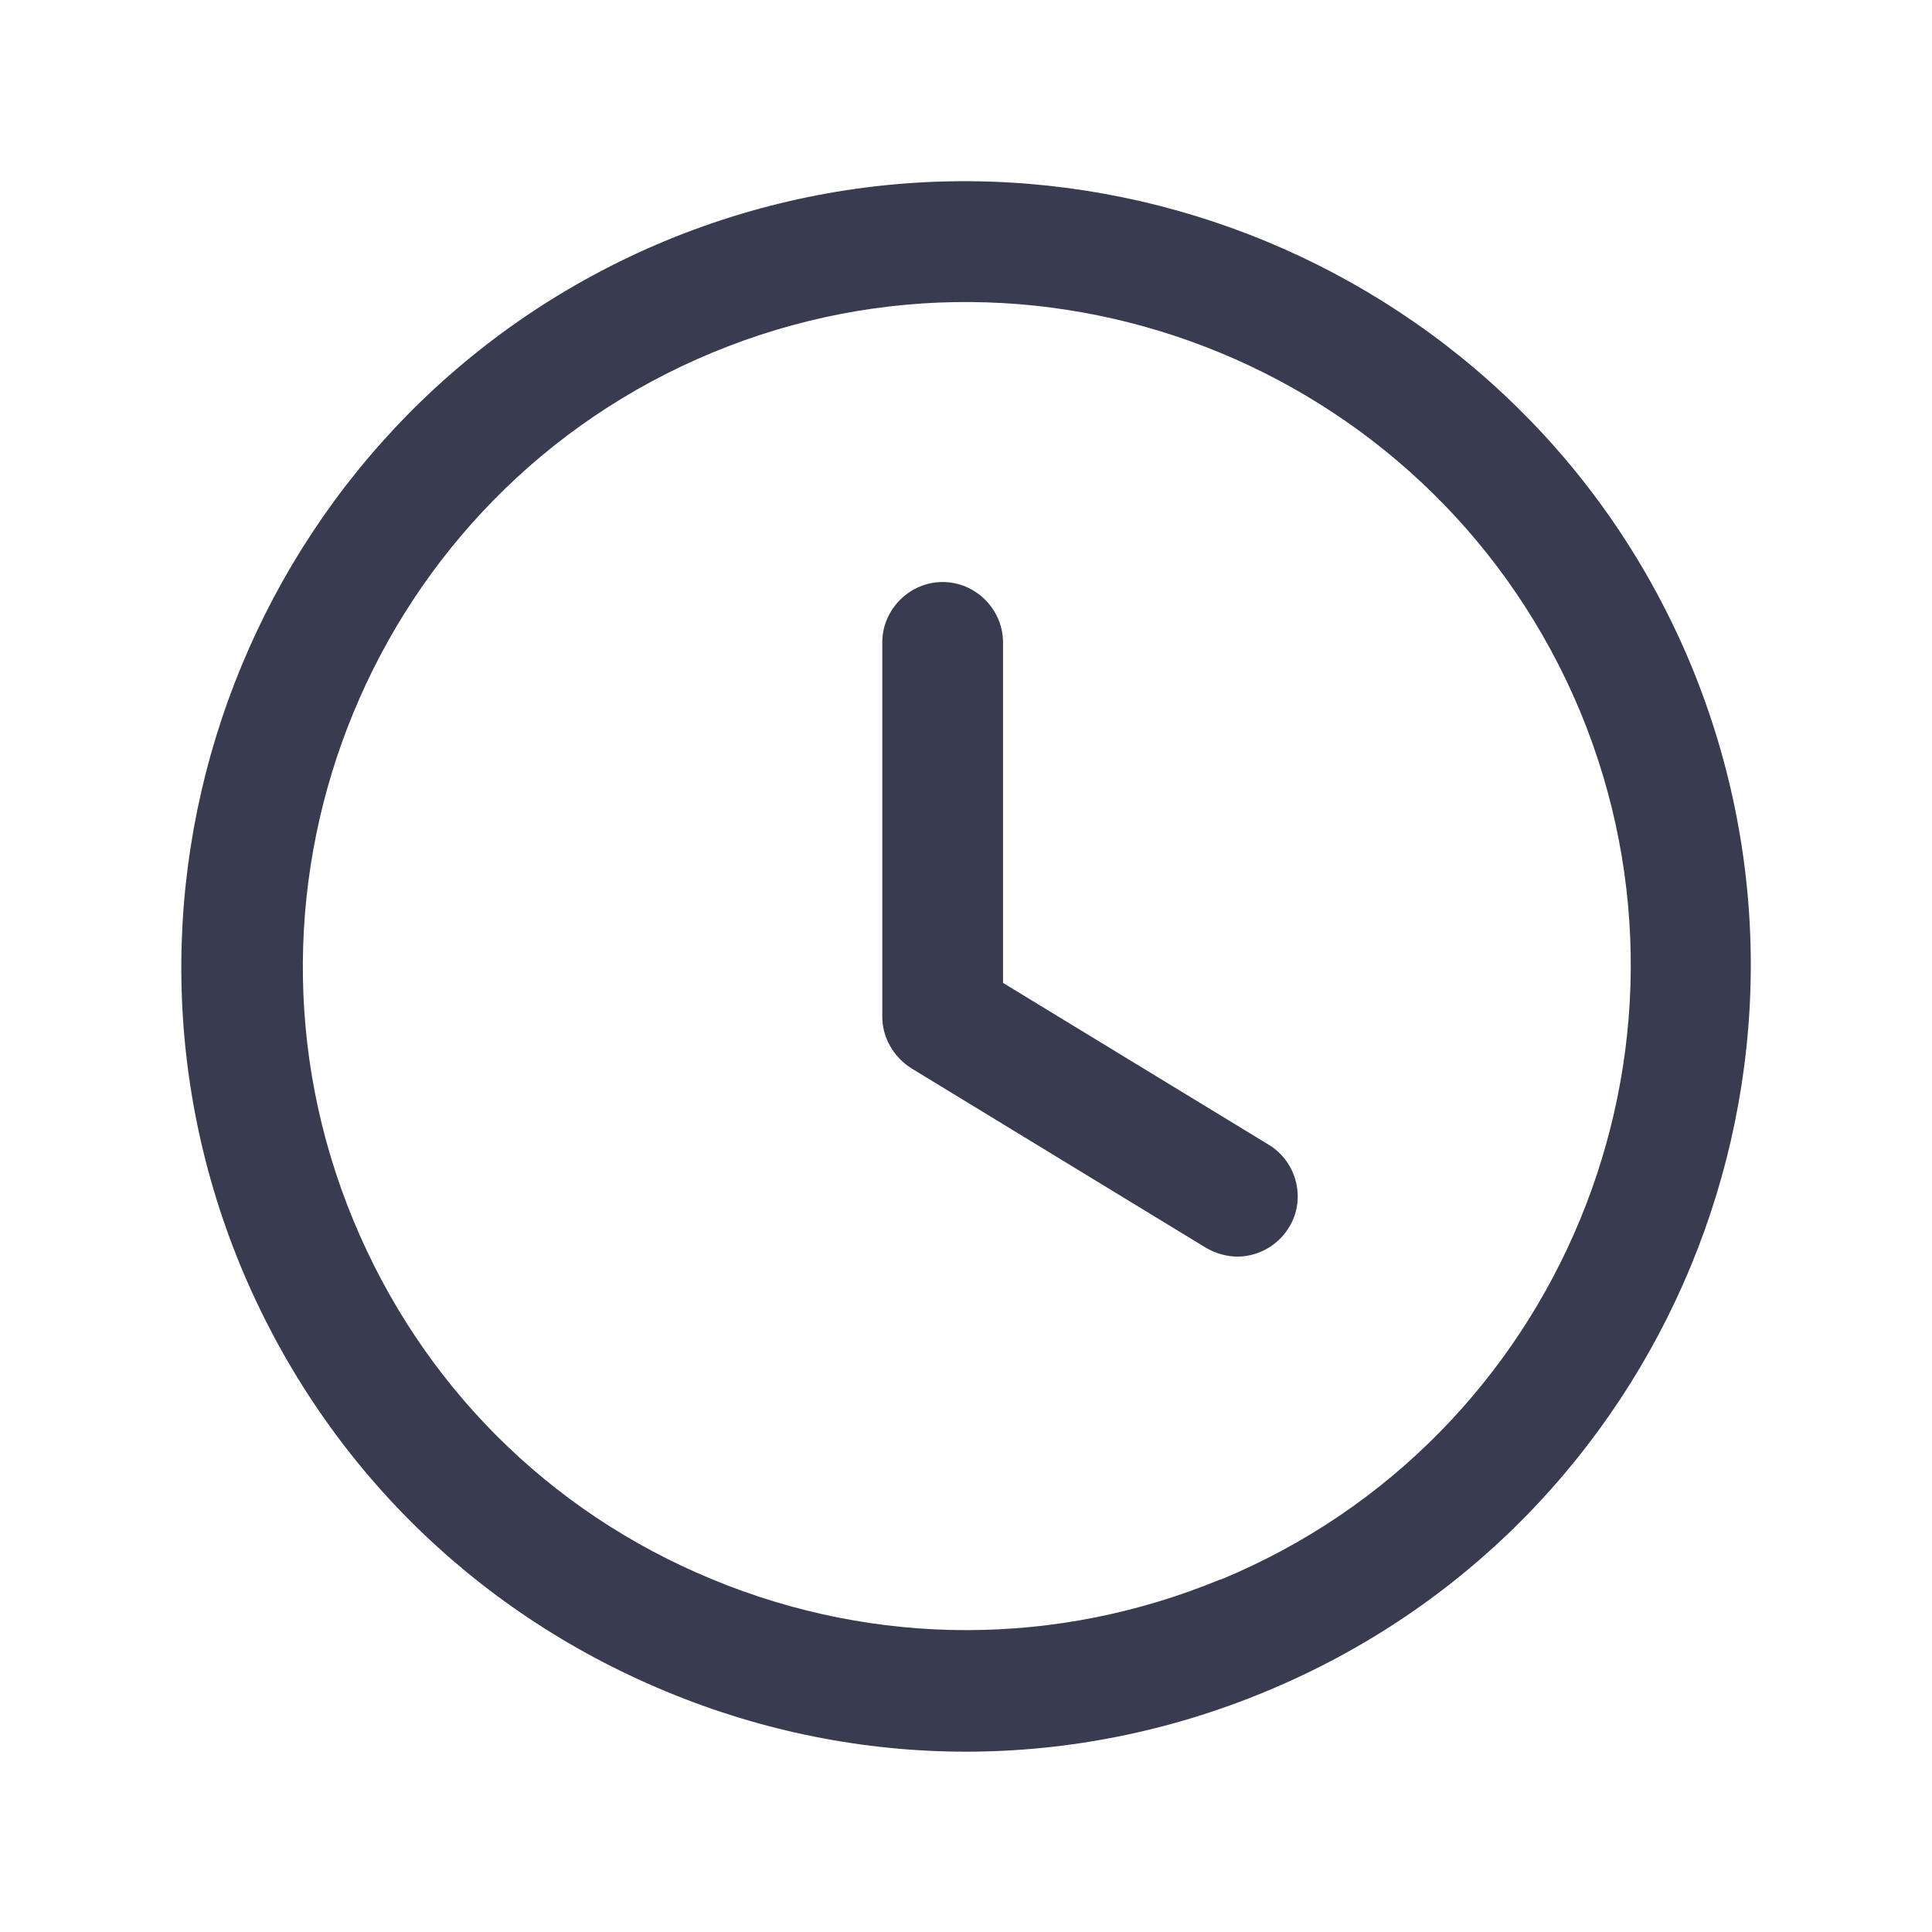
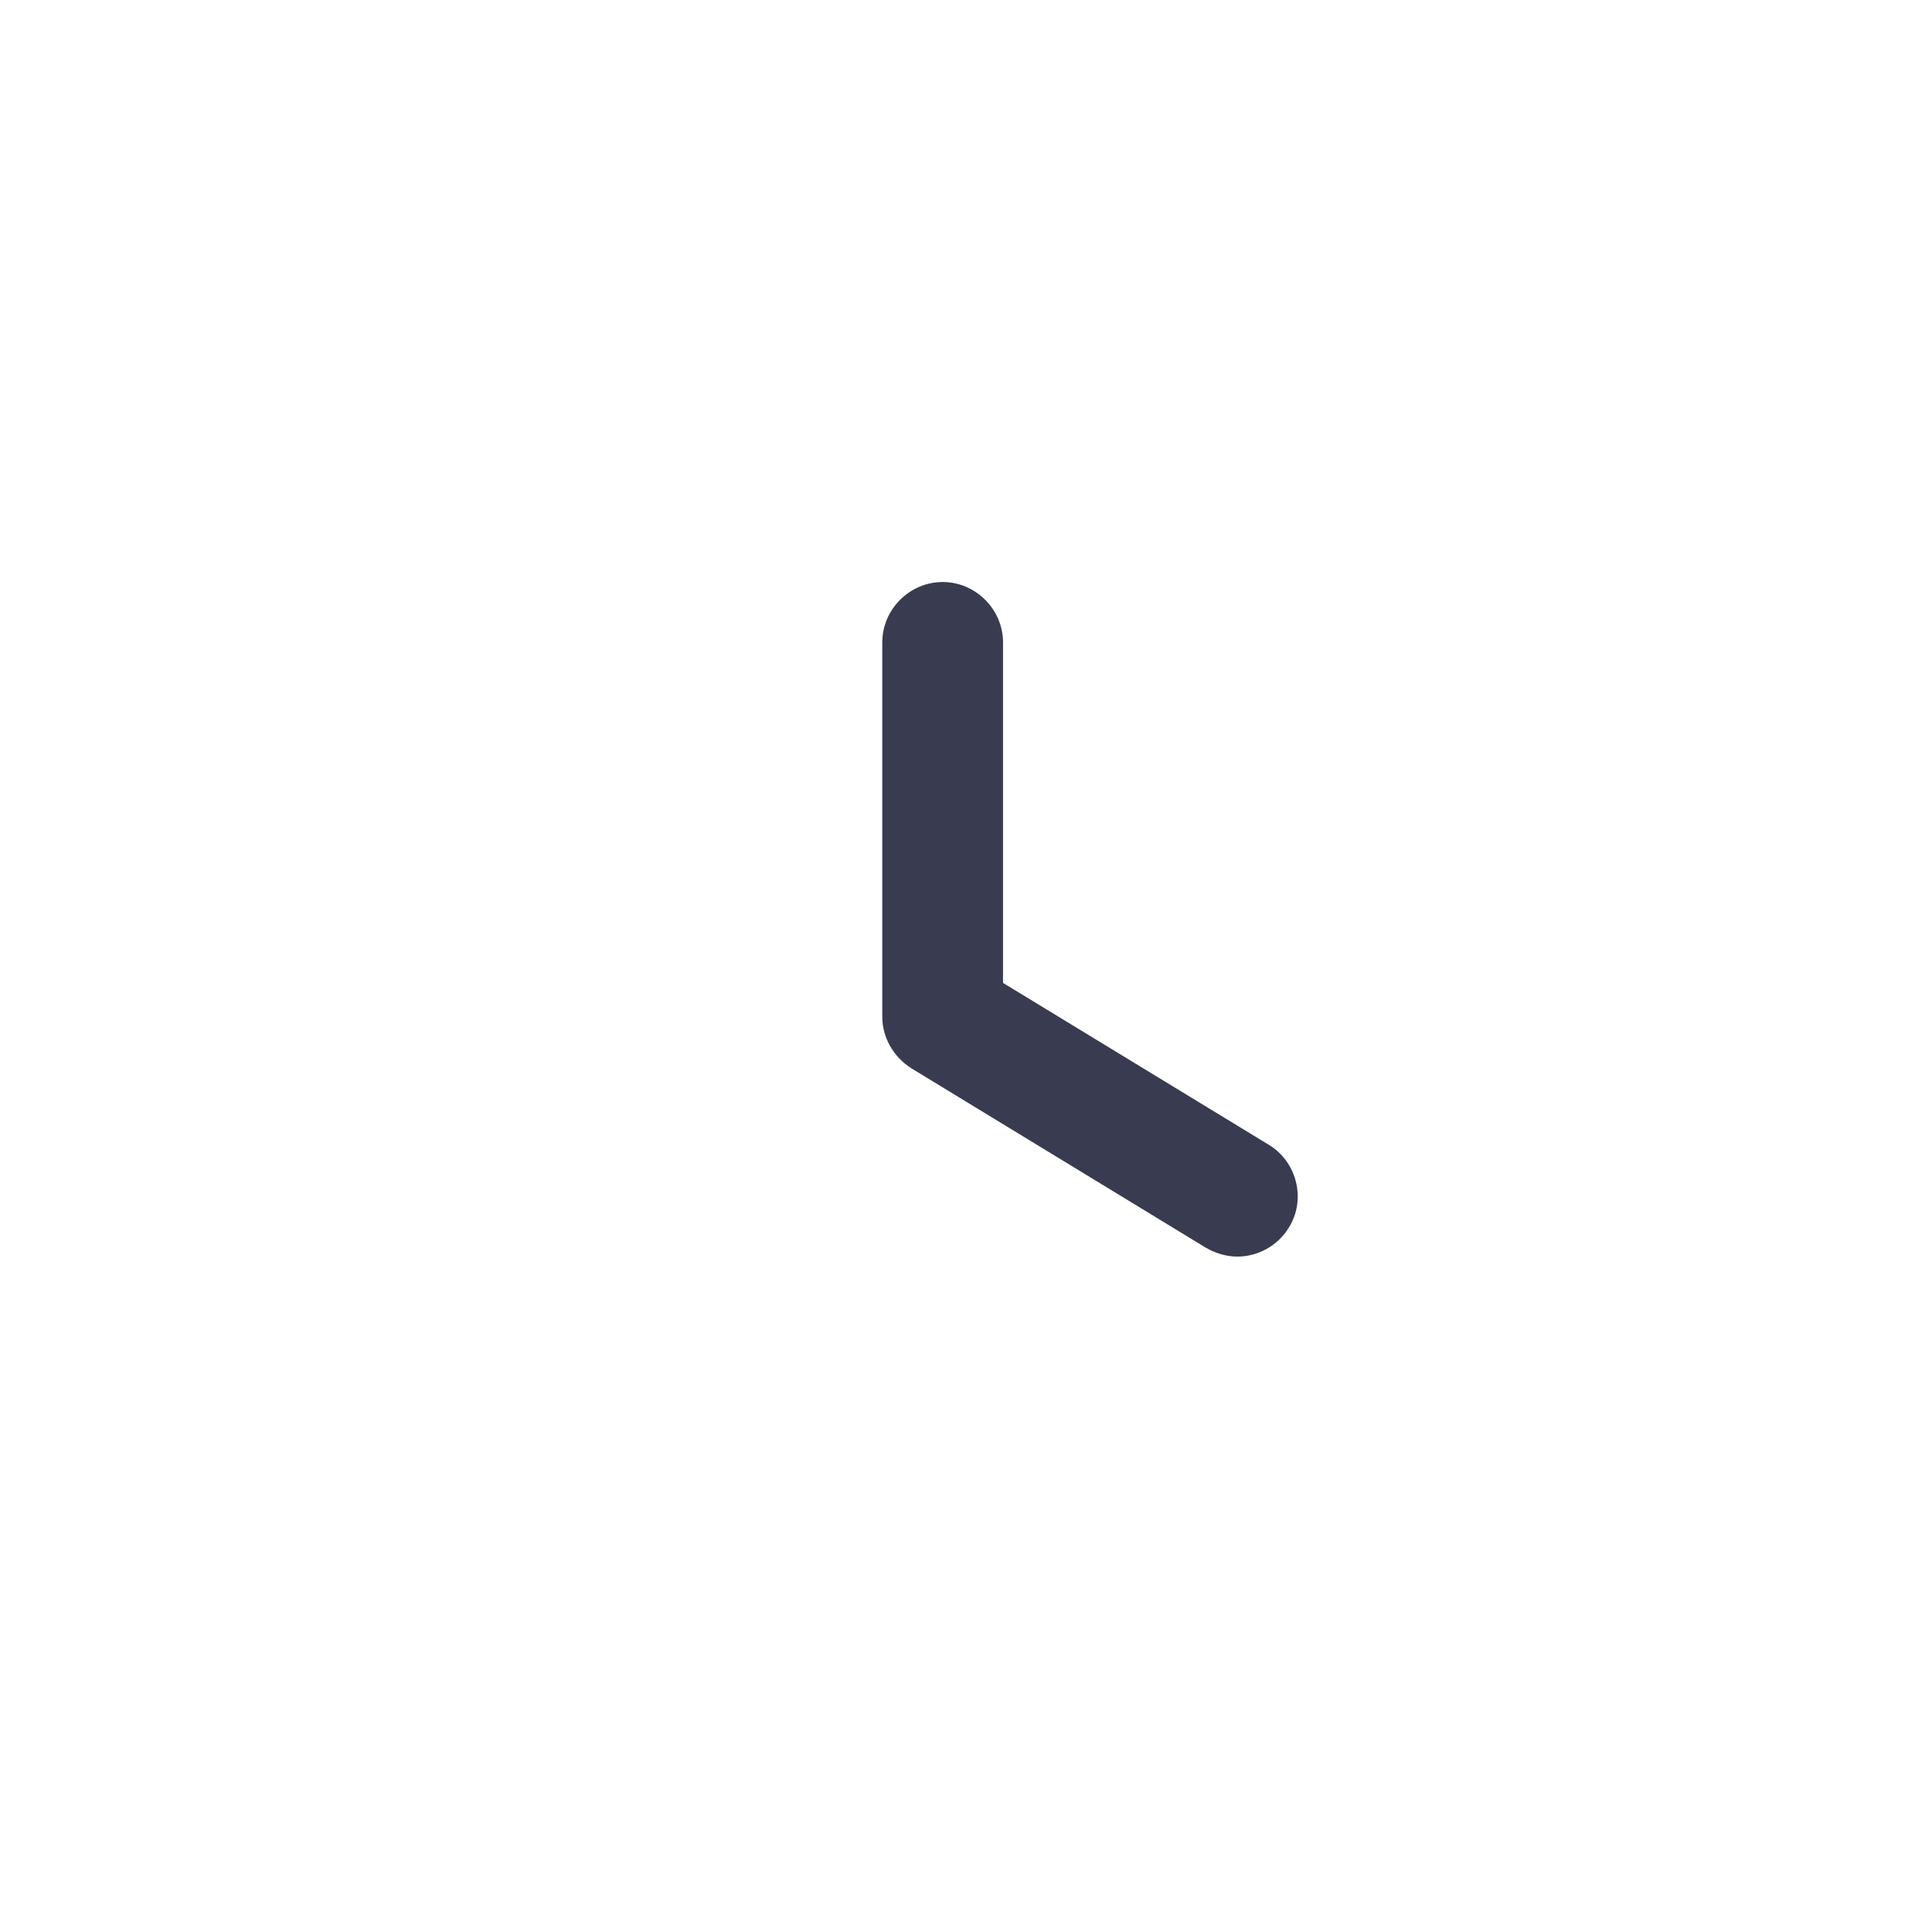
<svg xmlns="http://www.w3.org/2000/svg" id="a" viewBox="0 0 24 24">
-   <path d="m21.01,8.27C18.95,3.3,13.23.94,8.27,2.99,3.31,5.05.94,10.76,2.99,15.73c1,2.41,2.87,4.28,5.28,5.28,1.2.5,2.47.75,3.73.75s2.53-.25,3.73-.75c4.97-2.06,7.33-7.77,5.28-12.74Zm-5.85,11.35c-2.03.84-4.28.84-6.31,0-2.04-.84-3.62-2.43-4.46-4.46-1.74-4.2.26-9.04,4.46-10.78,4.2-1.74,9.03.26,10.78,4.46,1.74,4.2-.26,9.04-4.46,10.78Z" style="fill:#393b50;" />
  <path d="m15.76,14.22l-3.3-2.01v-4.23c0-.41-.34-.75-.75-.75s-.75.34-.75.75v4.65c0,.26.14.5.36.64l3.66,2.23c.12.07.26.11.39.11.25,0,.5-.13.64-.36.22-.35.1-.82-.25-1.03Z" style="fill:#393b50;" />
</svg>